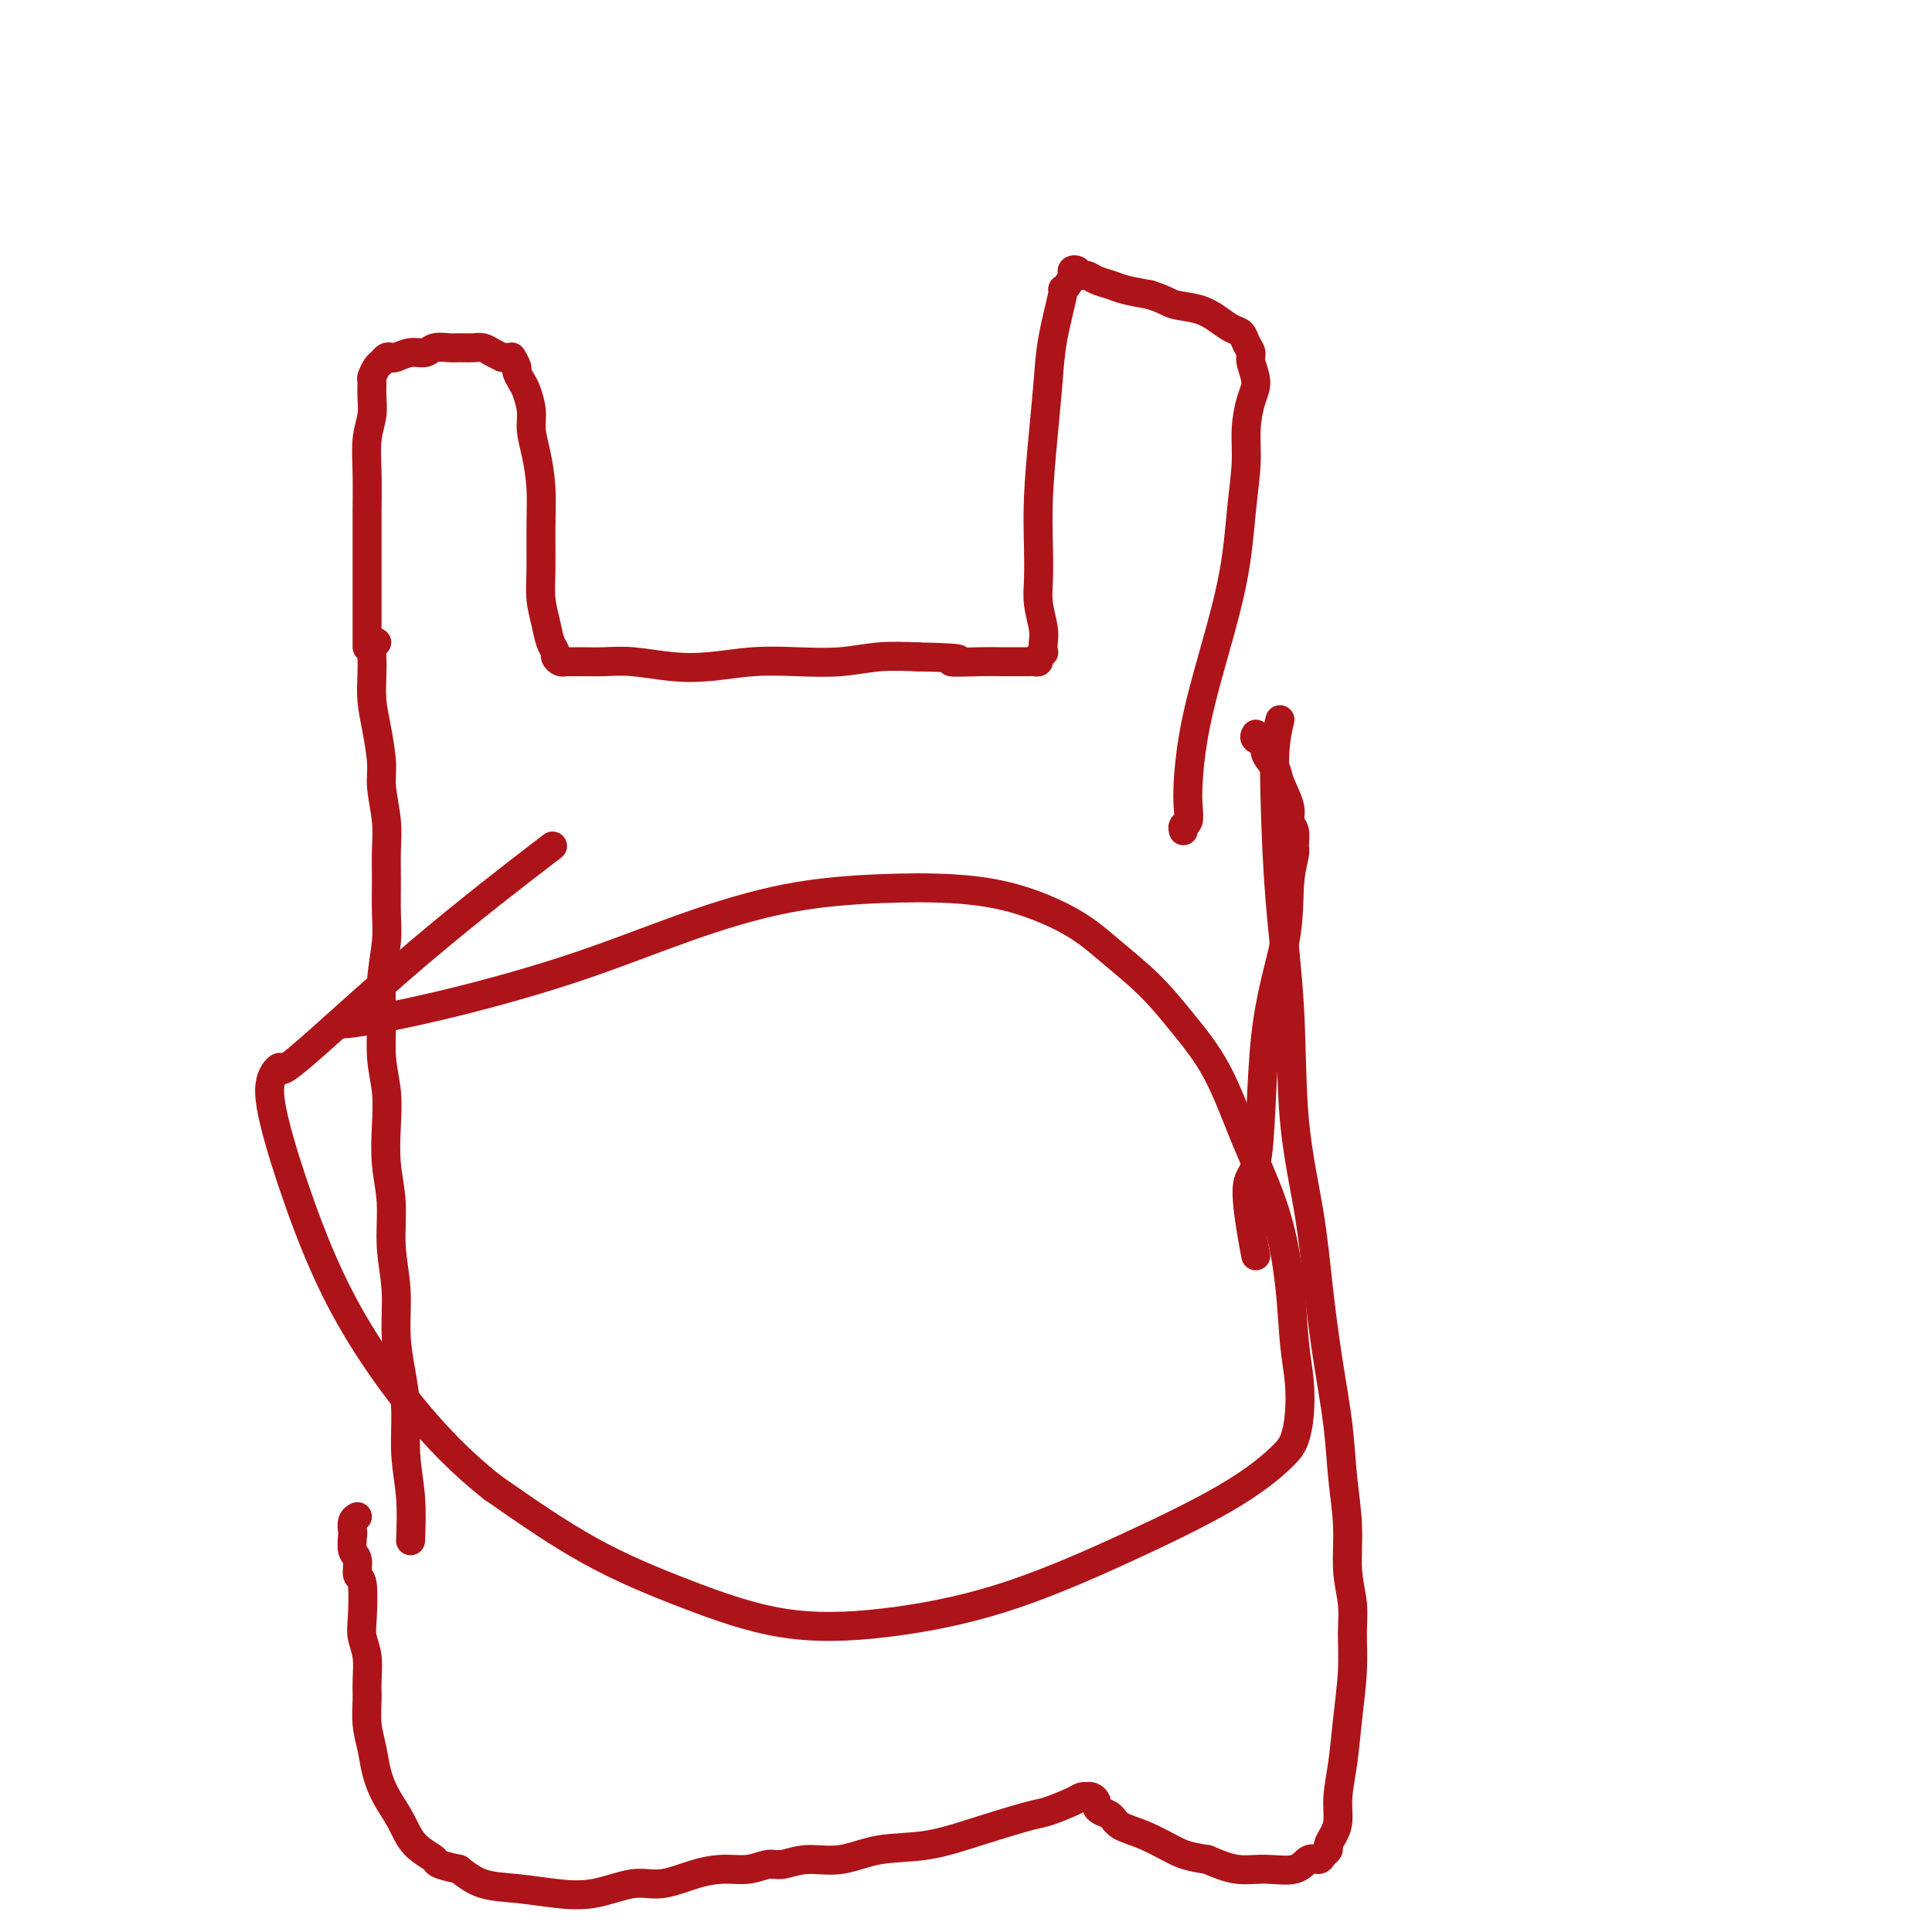
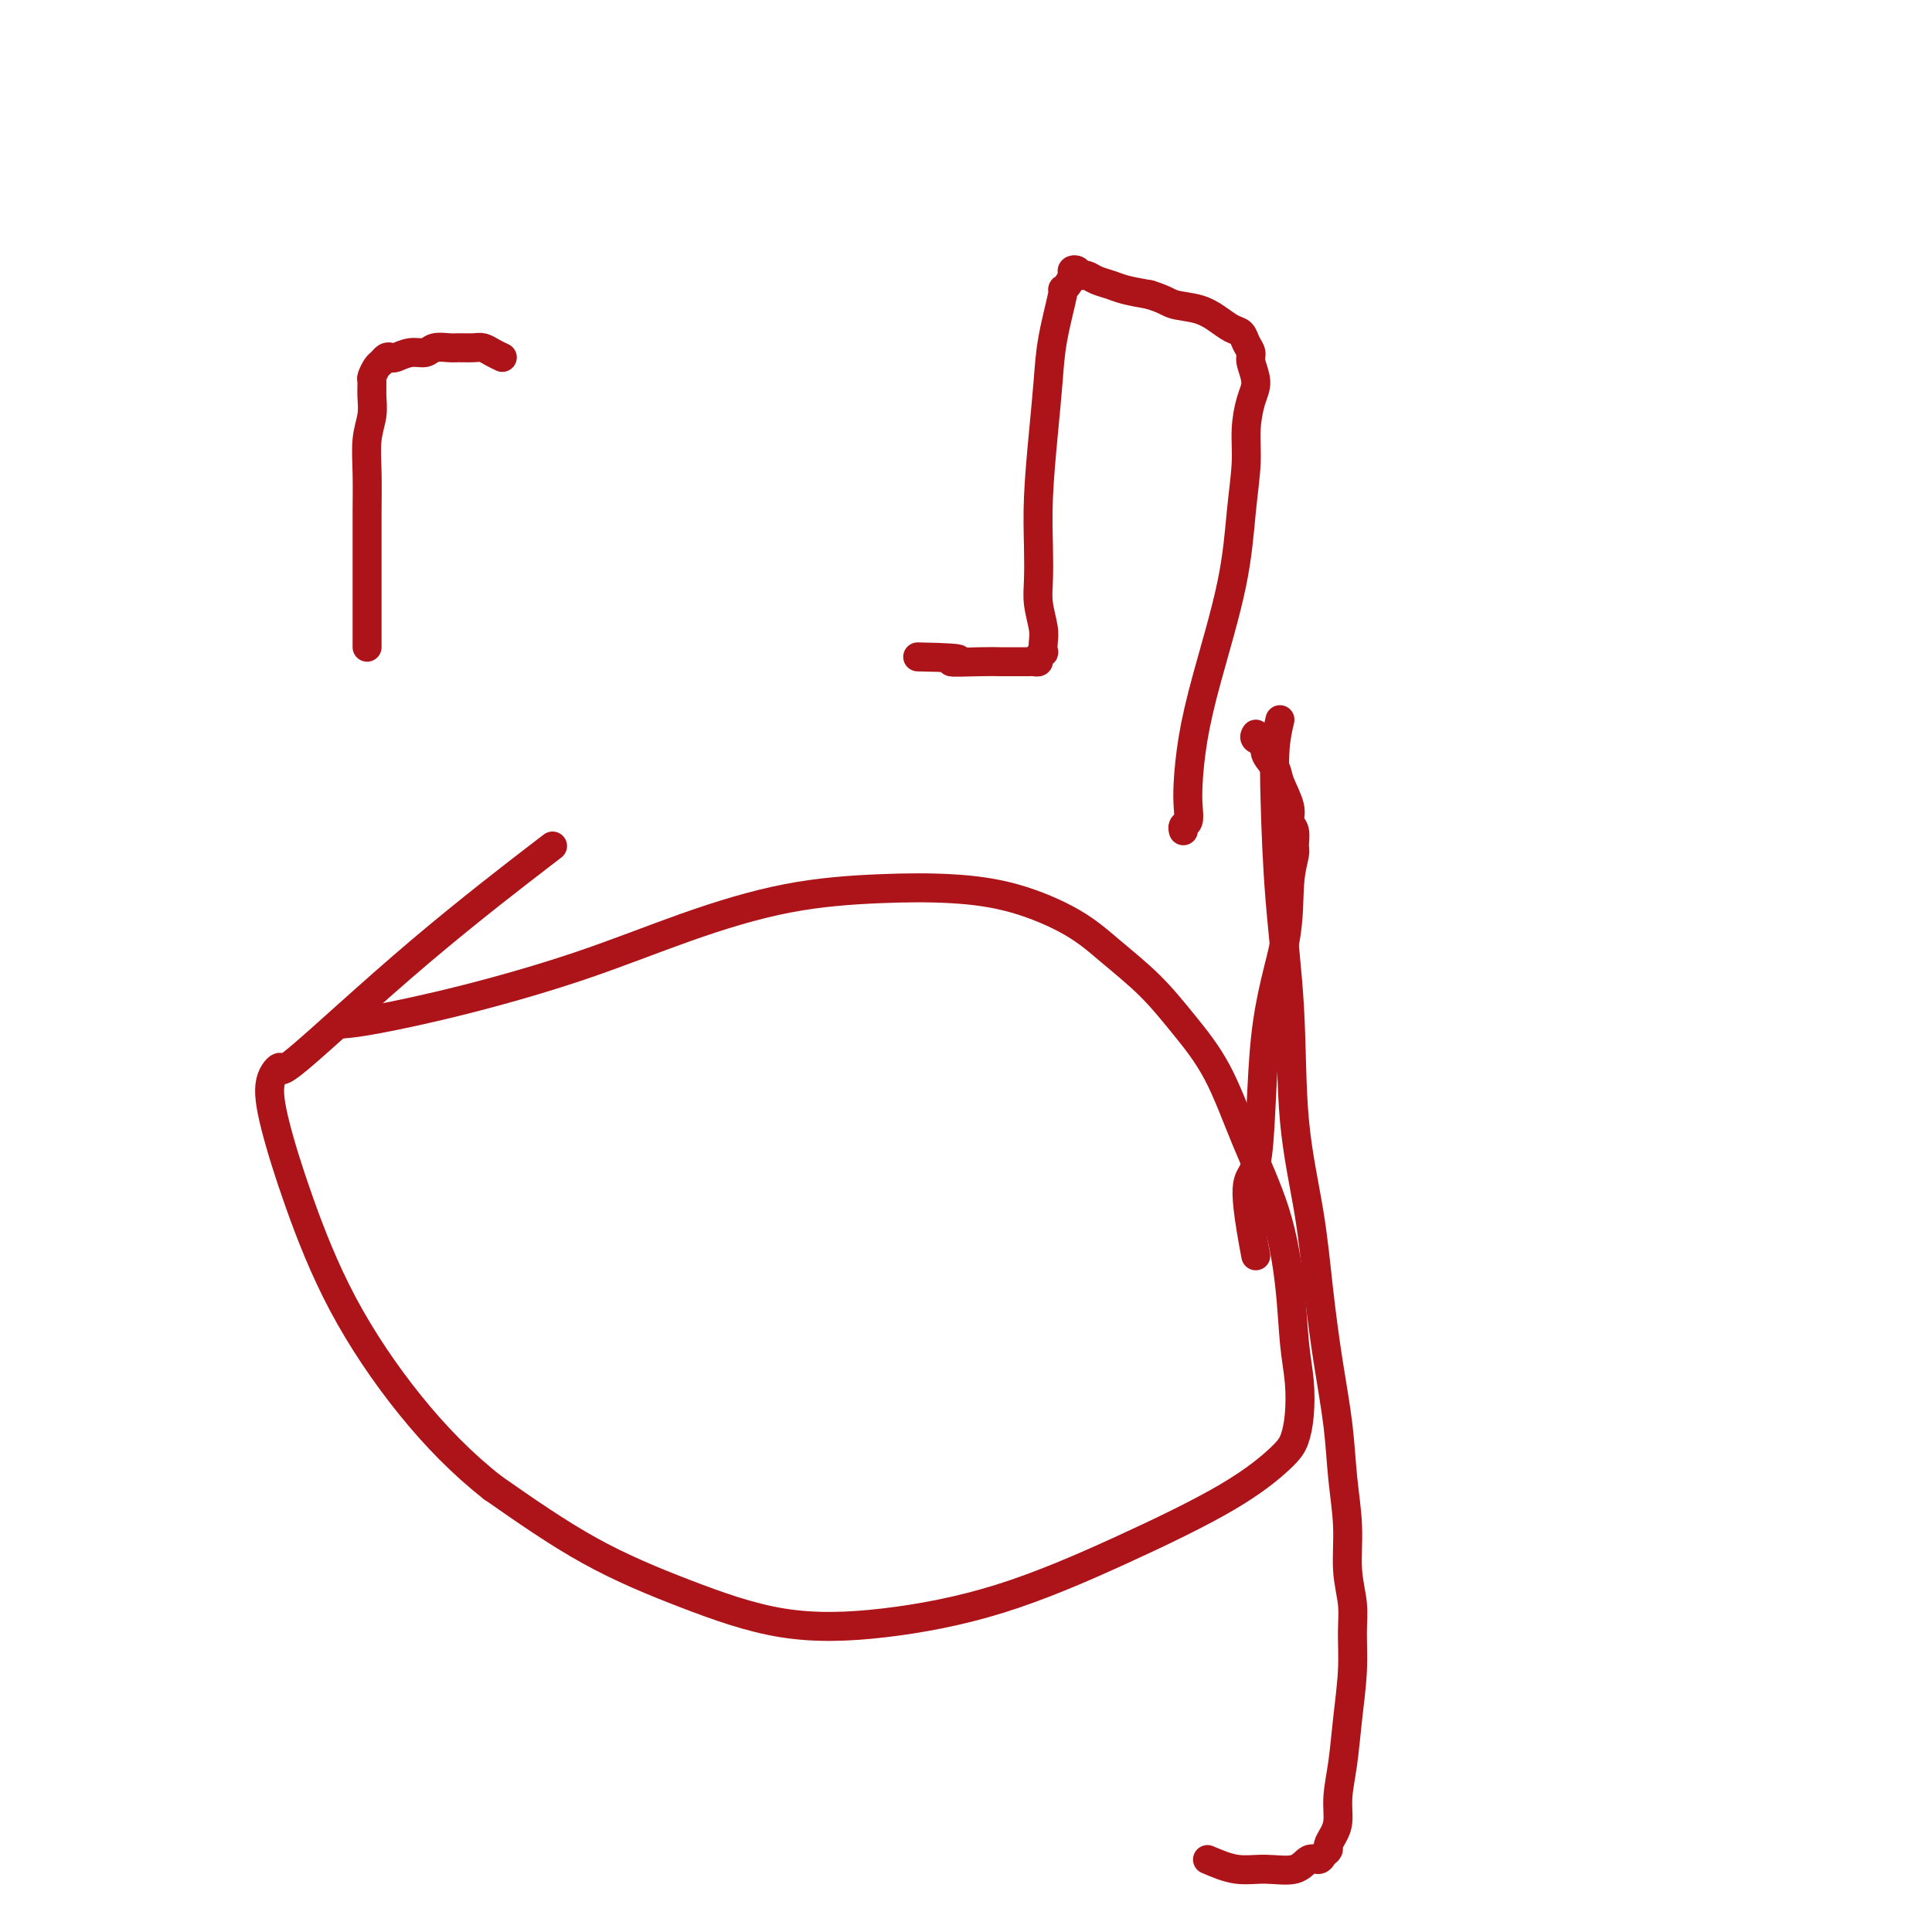
<svg xmlns="http://www.w3.org/2000/svg" viewBox="0 0 400 400" version="1.1">
  <g fill="none" stroke="#AD1419" stroke-width="6" stroke-linecap="round" stroke-linejoin="round">
    <path d="M76,134c-0.000,-2.082 -0.000,-4.164 0,-6c0.000,-1.836 0.000,-3.427 0,-5c-0.000,-1.573 -0.001,-3.130 0,-5c0.001,-1.870 0.004,-4.054 0,-6c-0.004,-1.946 -0.015,-3.654 0,-6c0.015,-2.346 0.057,-5.329 0,-8c-0.057,-2.671 -0.212,-5.029 0,-7c0.212,-1.971 0.792,-3.554 1,-5c0.208,-1.446 0.045,-2.754 0,-4c-0.045,-1.246 0.029,-2.429 0,-3c-0.029,-0.571 -0.162,-0.532 0,-1c0.162,-0.468 0.619,-1.445 1,-2c0.381,-0.555 0.685,-0.689 1,-1c0.315,-0.311 0.641,-0.800 1,-1c0.359,-0.200 0.752,-0.110 1,0c0.248,0.110 0.349,0.240 1,0c0.651,-0.240 1.850,-0.849 3,-1c1.150,-0.151 2.251,0.156 3,0c0.749,-0.156 1.145,-0.775 2,-1c0.855,-0.225 2.168,-0.057 3,0c0.832,0.057 1.181,0.004 2,0c0.819,-0.004 2.106,0.040 3,0c0.894,-0.040 1.395,-0.165 2,0c0.605,0.165 1.316,0.618 2,1c0.684,0.382 1.342,0.691 2,1" />
-     <path d="M104,74c2.090,0.197 1.817,-0.311 2,0c0.183,0.311 0.824,1.440 1,2c0.176,0.560 -0.111,0.550 0,1c0.111,0.450 0.621,1.360 1,2c0.379,0.640 0.627,1.011 1,2c0.373,0.989 0.870,2.595 1,4c0.130,1.405 -0.109,2.608 0,4c0.109,1.392 0.564,2.972 1,5c0.436,2.028 0.852,4.502 1,7c0.148,2.498 0.028,5.019 0,8c-0.028,2.981 0.035,6.424 0,9c-0.035,2.576 -0.168,4.287 0,6c0.168,1.713 0.636,3.430 1,5c0.364,1.570 0.623,2.995 1,4c0.377,1.005 0.872,1.590 1,2c0.128,0.410 -0.111,0.646 0,1c0.111,0.354 0.572,0.827 1,1c0.428,0.173 0.823,0.046 1,0c0.177,-0.046 0.135,-0.012 0,0c-0.135,0.012 -0.364,0.002 0,0c0.364,-0.002 1.319,0.003 2,0c0.681,-0.003 1.088,-0.014 2,0c0.912,0.014 2.330,0.053 4,0c1.670,-0.053 3.591,-0.196 6,0c2.409,0.196 5.307,0.733 8,1c2.693,0.267 5.183,0.264 8,0c2.817,-0.264 5.962,-0.789 9,-1c3.038,-0.211 5.969,-0.108 9,0c3.031,0.108 6.162,0.221 9,0c2.838,-0.221 5.382,-0.778 8,-1c2.618,-0.222 5.309,-0.111 8,0" />
    <path d="M190,136c12.874,0.227 7.558,0.793 7,1c-0.558,0.207 3.643,0.055 6,0c2.357,-0.055 2.870,-0.014 4,0c1.130,0.014 2.876,0.001 4,0c1.124,-0.001 1.625,0.010 2,0c0.375,-0.010 0.622,-0.040 1,0c0.378,0.040 0.886,0.149 1,0c0.114,-0.149 -0.164,-0.555 0,-1c0.164,-0.445 0.772,-0.929 1,-1c0.228,-0.071 0.075,0.272 0,0c-0.075,-0.272 -0.072,-1.160 0,-2c0.072,-0.840 0.215,-1.632 0,-3c-0.215,-1.368 -0.787,-3.313 -1,-5c-0.213,-1.687 -0.068,-3.117 0,-5c0.068,-1.883 0.058,-4.221 0,-7c-0.058,-2.779 -0.166,-6.000 0,-10c0.166,-4.000 0.604,-8.780 1,-13c0.396,-4.220 0.750,-7.879 1,-11c0.250,-3.121 0.397,-5.705 1,-9c0.603,-3.295 1.663,-7.303 2,-9c0.337,-1.697 -0.050,-1.083 0,-1c0.050,0.083 0.538,-0.366 1,-1c0.462,-0.634 0.897,-1.453 1,-2c0.103,-0.547 -0.125,-0.823 0,-1c0.125,-0.177 0.603,-0.255 1,0c0.397,0.255 0.713,0.842 1,1c0.287,0.158 0.547,-0.112 1,0c0.453,0.112 1.101,0.607 2,1c0.899,0.393 2.050,0.683 3,1c0.950,0.317 1.700,0.662 3,1c1.300,0.338 3.150,0.669 5,1" />
    <path d="M238,61c3.358,1.036 3.754,1.625 5,2c1.246,0.375 3.342,0.537 5,1c1.658,0.463 2.879,1.227 4,2c1.121,0.773 2.141,1.556 3,2c0.859,0.444 1.555,0.548 2,1c0.445,0.452 0.638,1.252 1,2c0.362,0.748 0.892,1.444 1,2c0.108,0.556 -0.205,0.974 0,2c0.205,1.026 0.928,2.662 1,4c0.072,1.338 -0.506,2.377 -1,4c-0.494,1.623 -0.905,3.829 -1,6c-0.095,2.171 0.126,4.306 0,7c-0.126,2.694 -0.598,5.945 -1,10c-0.402,4.055 -0.735,8.913 -2,15c-1.265,6.087 -3.462,13.403 -5,19c-1.538,5.597 -2.416,9.474 -3,13c-0.584,3.526 -0.875,6.700 -1,9c-0.125,2.300 -0.086,3.727 0,5c0.086,1.273 0.219,2.393 0,3c-0.219,0.607 -0.790,0.702 -1,1c-0.210,0.298 -0.060,0.799 0,1c0.060,0.201 0.030,0.100 0,0" />
-     <path d="M78,133c-0.421,-0.249 -0.842,-0.499 -1,0c-0.158,0.499 -0.052,1.746 0,3c0.052,1.254 0.051,2.513 0,4c-0.051,1.487 -0.154,3.201 0,5c0.154,1.799 0.563,3.684 1,6c0.437,2.316 0.902,5.064 1,7c0.098,1.936 -0.170,3.059 0,5c0.170,1.941 0.779,4.701 1,7c0.221,2.299 0.055,4.139 0,6c-0.055,1.861 -0.001,3.744 0,6c0.001,2.256 -0.053,4.884 0,7c0.053,2.116 0.214,3.719 0,6c-0.214,2.281 -0.803,5.240 -1,8c-0.197,2.760 -0.001,5.320 0,8c0.001,2.680 -0.192,5.480 0,8c0.192,2.520 0.768,4.761 1,7c0.232,2.239 0.119,4.475 0,7c-0.119,2.525 -0.243,5.337 0,8c0.243,2.663 0.852,5.175 1,8c0.148,2.825 -0.167,5.963 0,9c0.167,3.037 0.814,5.971 1,9c0.186,3.029 -0.090,6.151 0,9c0.090,2.849 0.546,5.424 1,8c0.454,2.576 0.905,5.155 1,8c0.095,2.845 -0.167,5.958 0,9c0.167,3.042 0.762,6.012 1,9c0.238,2.988 0.119,5.994 0,9" />
    <path d="M260,260c-3.463,-18.166 -1.120,-14.580 0,-19c1.120,-4.420 1.018,-16.846 2,-26c0.982,-9.154 3.049,-15.037 4,-20c0.951,-4.963 0.786,-9.006 1,-12c0.214,-2.994 0.805,-4.939 1,-6c0.195,-1.061 -0.007,-1.239 0,-2c0.007,-0.761 0.225,-2.104 0,-3c-0.225,-0.896 -0.891,-1.346 -1,-2c-0.109,-0.654 0.341,-1.513 0,-3c-0.341,-1.487 -1.472,-3.603 -2,-5c-0.528,-1.397 -0.453,-2.077 -1,-3c-0.547,-0.923 -1.716,-2.090 -2,-3c-0.284,-0.910 0.316,-1.564 0,-2c-0.316,-0.436 -1.546,-0.656 -2,-1c-0.454,-0.344 -0.130,-0.813 0,-1c0.130,-0.187 0.065,-0.094 0,0" />
    <path d="M265,149c-0.408,1.751 -0.816,3.502 -1,6c-0.184,2.498 -0.145,5.743 0,11c0.145,5.257 0.395,12.528 1,20c0.605,7.472 1.565,15.147 2,23c0.435,7.853 0.344,15.884 1,23c0.656,7.116 2.059,13.316 3,19c0.941,5.684 1.419,10.852 2,16c0.581,5.148 1.265,10.276 2,15c0.735,4.724 1.521,9.046 2,13c0.479,3.954 0.650,7.542 1,11c0.350,3.458 0.879,6.787 1,10c0.121,3.213 -0.167,6.309 0,9c0.167,2.691 0.788,4.976 1,7c0.212,2.024 0.014,3.786 0,6c-0.014,2.214 0.155,4.879 0,8c-0.155,3.121 -0.633,6.698 -1,10c-0.367,3.302 -0.624,6.327 -1,9c-0.376,2.673 -0.870,4.992 -1,7c-0.130,2.008 0.106,3.703 0,5c-0.106,1.297 -0.552,2.194 -1,3c-0.448,0.806 -0.896,1.520 -1,2c-0.104,0.480 0.137,0.725 0,1c-0.137,0.275 -0.653,0.581 -1,1c-0.347,0.419 -0.524,0.951 -1,1c-0.476,0.049 -1.252,-0.385 -2,0c-0.748,0.385 -1.469,1.588 -3,2c-1.531,0.412 -3.874,0.034 -6,0c-2.126,-0.034 -4.036,0.276 -6,0c-1.964,-0.276 -3.982,-1.138 -6,-2" />
-     <path d="M250,385c-4.081,-0.605 -5.282,-1.118 -7,-2c-1.718,-0.882 -3.953,-2.134 -6,-3c-2.047,-0.866 -3.907,-1.345 -5,-2c-1.093,-0.655 -1.420,-1.486 -2,-2c-0.580,-0.514 -1.413,-0.712 -2,-1c-0.587,-0.288 -0.927,-0.665 -1,-1c-0.073,-0.335 0.121,-0.626 0,-1c-0.121,-0.374 -0.557,-0.830 -1,-1c-0.443,-0.170 -0.892,-0.052 -1,0c-0.108,0.052 0.125,0.040 0,0c-0.125,-0.040 -0.609,-0.107 -1,0c-0.391,0.107 -0.691,0.390 -2,1c-1.309,0.610 -3.628,1.549 -5,2c-1.372,0.451 -1.796,0.416 -4,1c-2.204,0.584 -6.188,1.787 -10,3c-3.812,1.213 -7.451,2.434 -11,3c-3.549,0.566 -7.008,0.476 -10,1c-2.992,0.524 -5.517,1.661 -8,2c-2.483,0.339 -4.925,-0.120 -7,0c-2.075,0.120 -3.784,0.818 -5,1c-1.216,0.182 -1.938,-0.153 -3,0c-1.062,0.153 -2.465,0.796 -4,1c-1.535,0.204 -3.202,-0.029 -5,0c-1.798,0.029 -3.727,0.320 -6,1c-2.273,0.680 -4.888,1.748 -7,2c-2.112,0.252 -3.719,-0.312 -6,0c-2.281,0.312 -5.236,1.501 -8,2c-2.764,0.499 -5.339,0.309 -8,0c-2.661,-0.309 -5.409,-0.737 -8,-1c-2.591,-0.263 -5.026,-0.361 -7,-1c-1.974,-0.639 -3.487,-1.820 -5,-3" />
-     <path d="M95,387c-5.259,-1.109 -4.407,-1.380 -5,-2c-0.593,-0.620 -2.631,-1.589 -4,-3c-1.369,-1.411 -2.069,-3.265 -3,-5c-0.931,-1.735 -2.092,-3.353 -3,-5c-0.908,-1.647 -1.564,-3.324 -2,-5c-0.436,-1.676 -0.652,-3.350 -1,-5c-0.348,-1.650 -0.829,-3.274 -1,-5c-0.171,-1.726 -0.032,-3.553 0,-5c0.032,-1.447 -0.043,-2.514 0,-4c0.043,-1.486 0.204,-3.390 0,-5c-0.204,-1.610 -0.772,-2.925 -1,-4c-0.228,-1.075 -0.118,-1.911 0,-4c0.118,-2.089 0.242,-5.432 0,-7c-0.242,-1.568 -0.849,-1.361 -1,-2c-0.151,-0.639 0.155,-2.125 0,-3c-0.155,-0.875 -0.770,-1.138 -1,-2c-0.230,-0.862 -0.075,-2.322 0,-3c0.075,-0.678 0.072,-0.573 0,-1c-0.072,-0.427 -0.212,-1.384 0,-2c0.212,-0.616 0.775,-0.890 1,-1c0.225,-0.110 0.113,-0.055 0,0" />
    <path d="M71,212c1.506,-0.129 3.012,-0.258 7,-1c3.988,-0.742 10.458,-2.097 18,-4c7.542,-1.903 16.157,-4.353 24,-7c7.843,-2.647 14.913,-5.490 22,-8c7.087,-2.510 14.189,-4.686 21,-6c6.811,-1.314 13.329,-1.764 19,-2c5.671,-0.236 10.493,-0.257 15,0c4.507,0.257 8.699,0.792 13,2c4.301,1.208 8.712,3.089 12,5c3.288,1.911 5.455,3.852 8,6c2.545,2.148 5.468,4.503 8,7c2.532,2.497 4.671,5.135 7,8c2.329,2.865 4.847,5.958 7,10c2.153,4.042 3.939,9.033 6,14c2.061,4.967 4.395,9.909 6,15c1.605,5.091 2.480,10.329 3,15c0.520,4.671 0.685,8.774 1,12c0.315,3.226 0.782,5.576 1,8c0.218,2.424 0.189,4.923 0,7c-0.189,2.077 -0.537,3.731 -1,5c-0.463,1.269 -1.040,2.154 -3,4c-1.960,1.846 -5.302,4.653 -11,8c-5.698,3.347 -13.753,7.234 -22,11c-8.247,3.766 -16.685,7.409 -25,10c-8.315,2.591 -16.507,4.128 -24,5c-7.493,0.872 -14.287,1.079 -21,0c-6.713,-1.079 -13.346,-3.444 -20,-6c-6.654,-2.556 -13.330,-5.302 -20,-9c-6.670,-3.698 -13.335,-8.349 -20,-13" />
    <path d="M102,308c-6.221,-4.868 -11.774,-10.539 -17,-17c-5.226,-6.461 -10.124,-13.713 -14,-21c-3.876,-7.287 -6.731,-14.609 -9,-21c-2.269,-6.391 -3.954,-11.853 -5,-16c-1.046,-4.147 -1.453,-6.981 -1,-9c0.453,-2.019 1.768,-3.223 2,-3c0.232,0.223 -0.618,1.874 4,-2c4.618,-3.874 14.705,-13.274 25,-22c10.295,-8.726 20.799,-16.779 25,-20c4.201,-3.221 2.101,-1.611 0,0" />
  </g>
</svg>